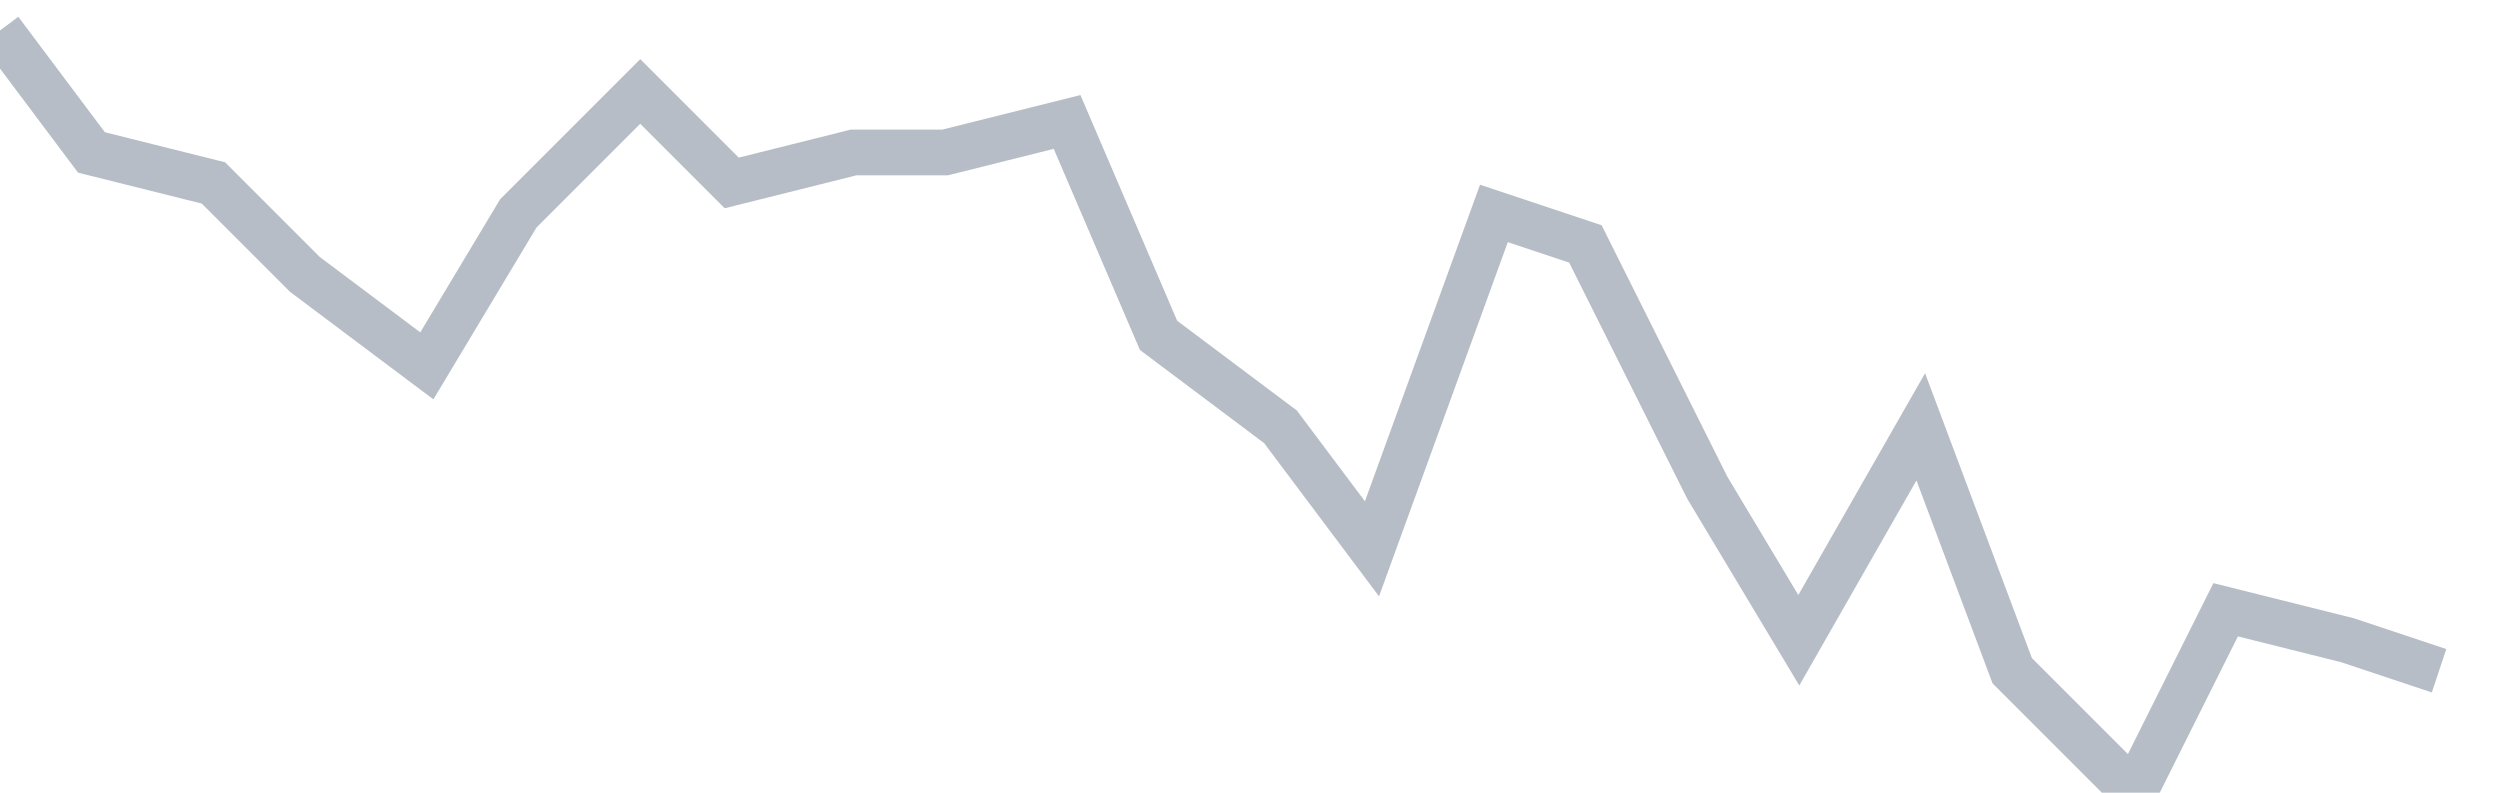
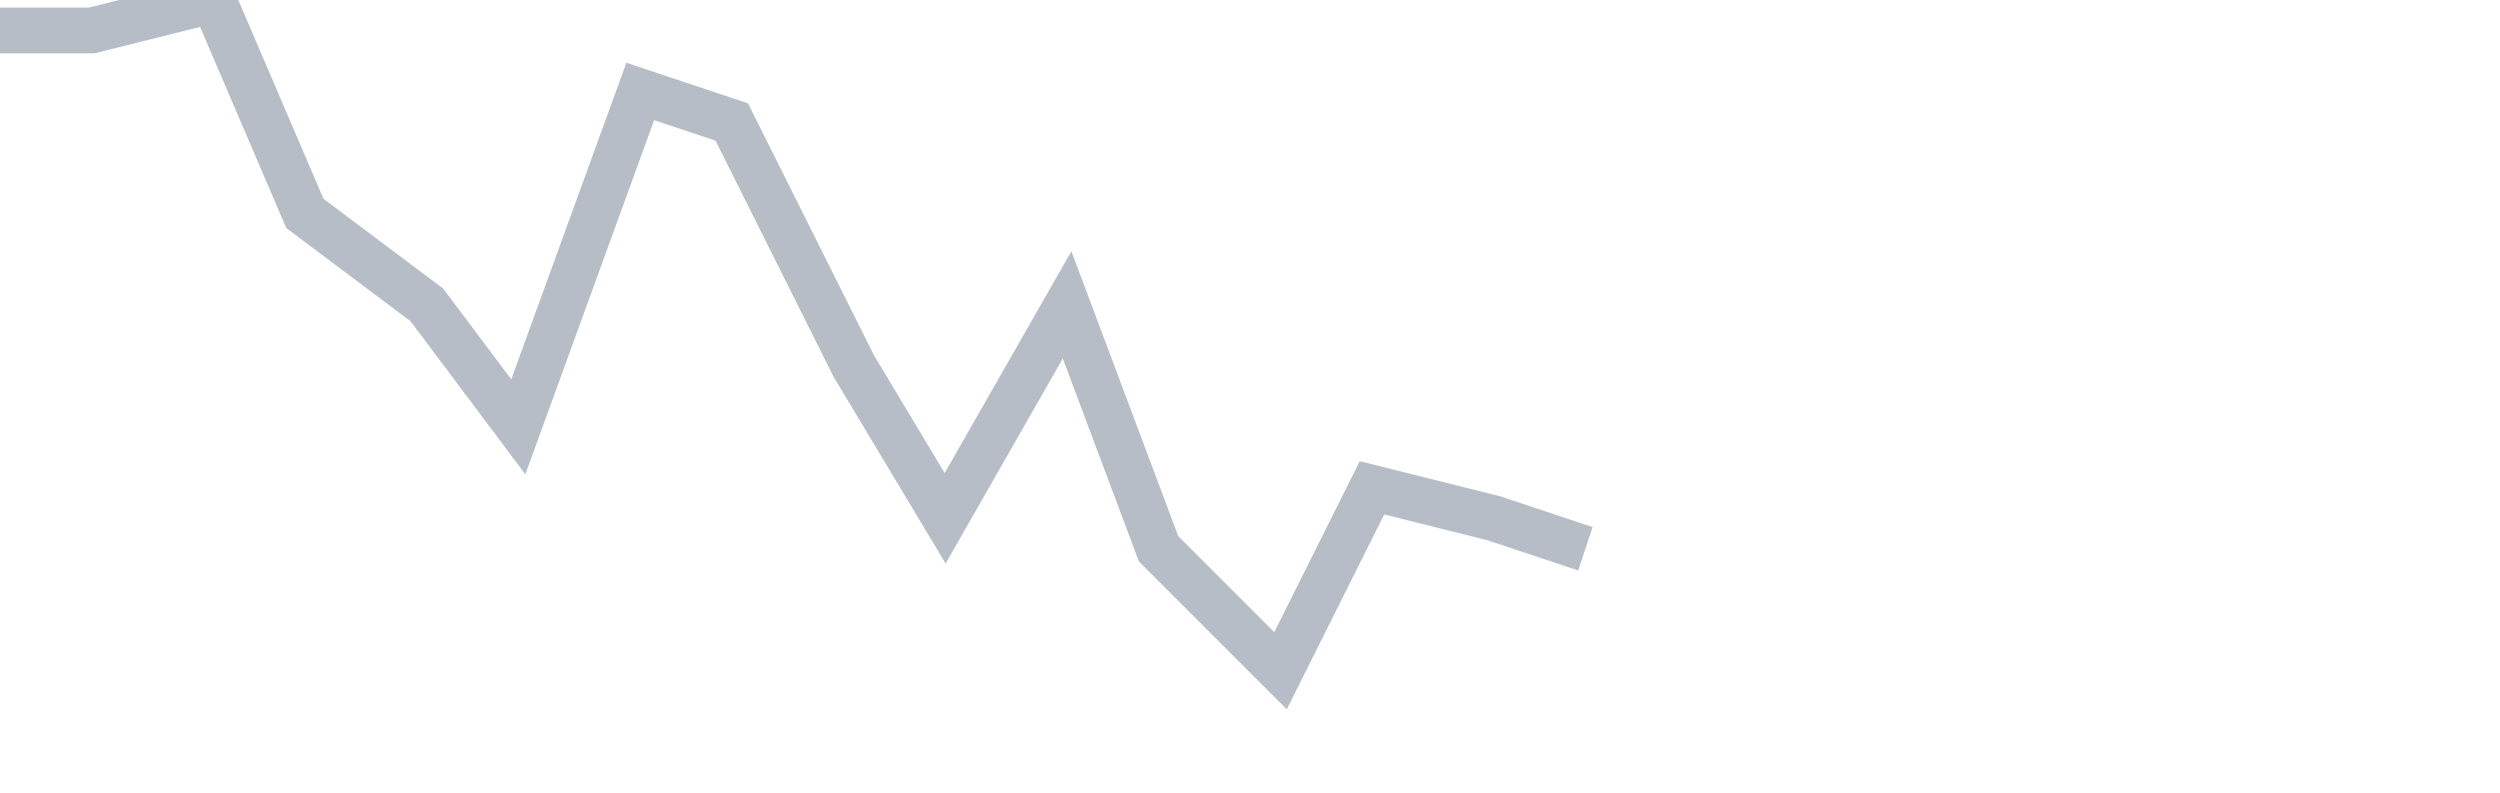
<svg xmlns="http://www.w3.org/2000/svg" width="82" height="26" fill="none">
-   <path d="M0 1l3 4 4 1 3 3 4 3 3-5 4-4 3 3 4-1h3l4-1 3 7 4 3 3 4 4-11 3 1 4 8 3 5 4-7 3 8 4 4 3-6 4 1 3 1" stroke="#B7BDC6" stroke-width="1.5" />
+   <path d="M0 1h3l4-1 3 7 4 3 3 4 4-11 3 1 4 8 3 5 4-7 3 8 4 4 3-6 4 1 3 1" stroke="#B7BDC6" stroke-width="1.5" />
</svg>